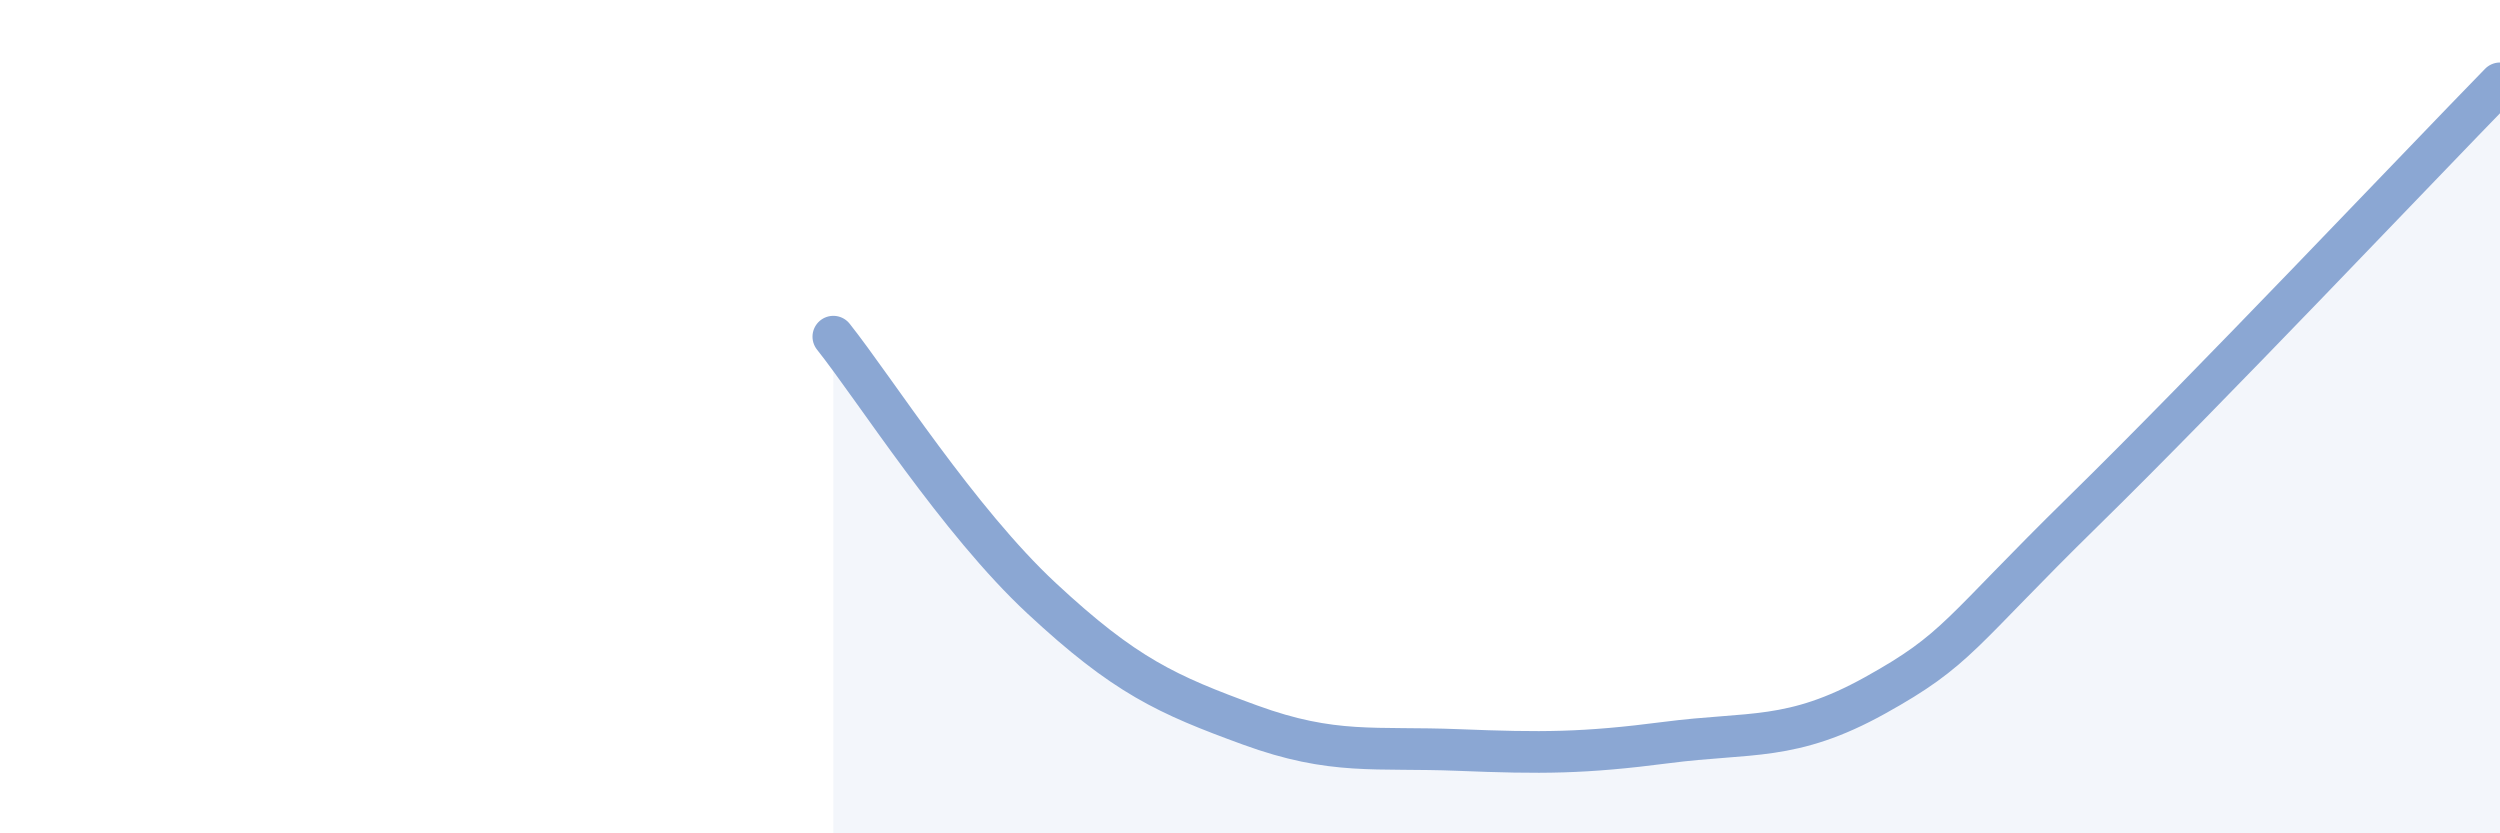
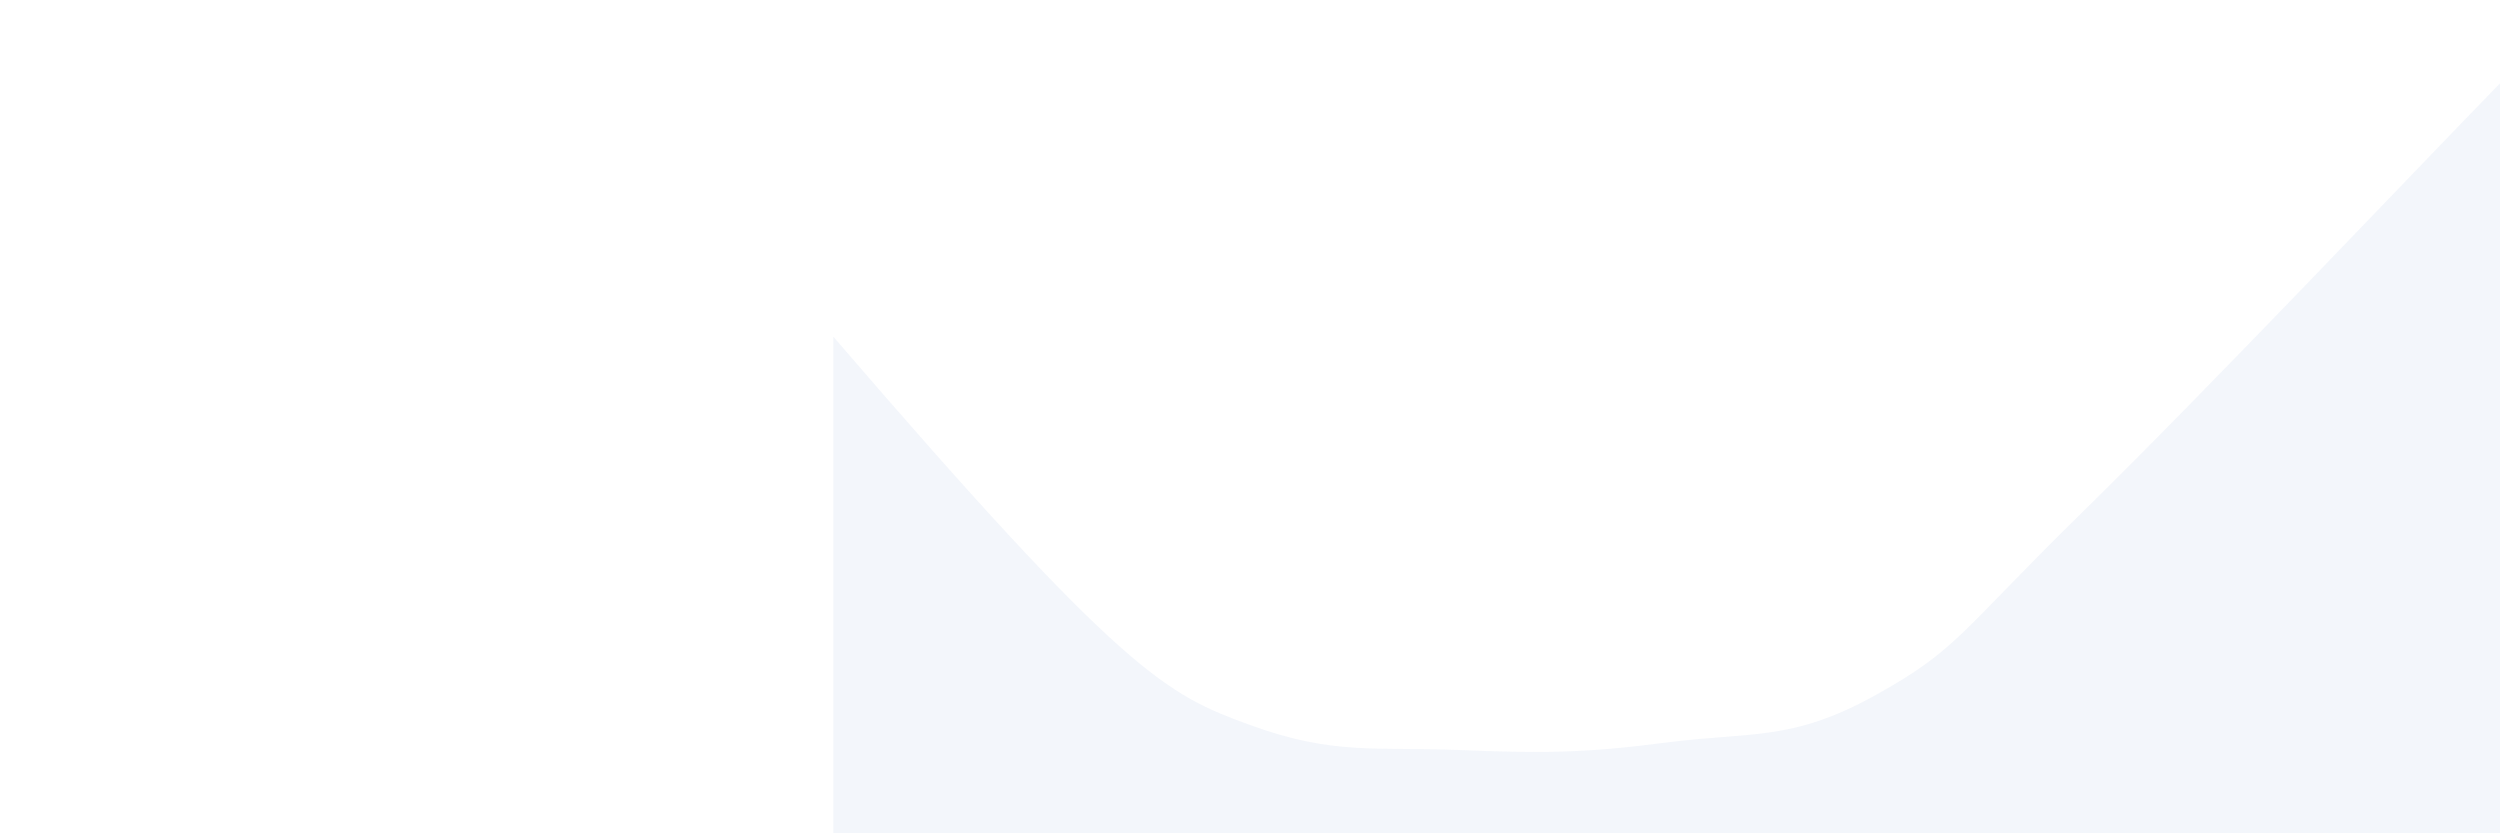
<svg xmlns="http://www.w3.org/2000/svg" width="60" height="20" viewBox="0 0 60 20">
-   <path d="M 20,8.08 C 21,9.34 23,12.5 25,14.36 C 27,16.22 28,16.67 30,17.4 C 32,18.13 33,17.92 35,18 C 37,18.08 38,18.08 40,17.82 C 42,17.56 43,17.8 45,16.69 C 47,15.58 47,15.21 50,12.27 C 53,9.33 58,4.05 60,2L60 20L20 20Z" fill="#8ba7d3" opacity="0.1" stroke-linecap="round" stroke-linejoin="round" />
-   <path d="M 20,8.08 C 21,9.34 23,12.5 25,14.36 C 27,16.22 28,16.67 30,17.4 C 32,18.13 33,17.92 35,18 C 37,18.08 38,18.08 40,17.82 C 42,17.56 43,17.8 45,16.69 C 47,15.58 47,15.21 50,12.27 C 53,9.33 58,4.05 60,2" stroke="#8ba7d3" stroke-width="1" fill="none" stroke-linecap="round" stroke-linejoin="round" />
+   <path d="M 20,8.08 C 27,16.22 28,16.67 30,17.4 C 32,18.13 33,17.92 35,18 C 37,18.08 38,18.08 40,17.82 C 42,17.56 43,17.8 45,16.69 C 47,15.58 47,15.21 50,12.27 C 53,9.33 58,4.05 60,2L60 20L20 20Z" fill="#8ba7d3" opacity="0.1" stroke-linecap="round" stroke-linejoin="round" />
</svg>